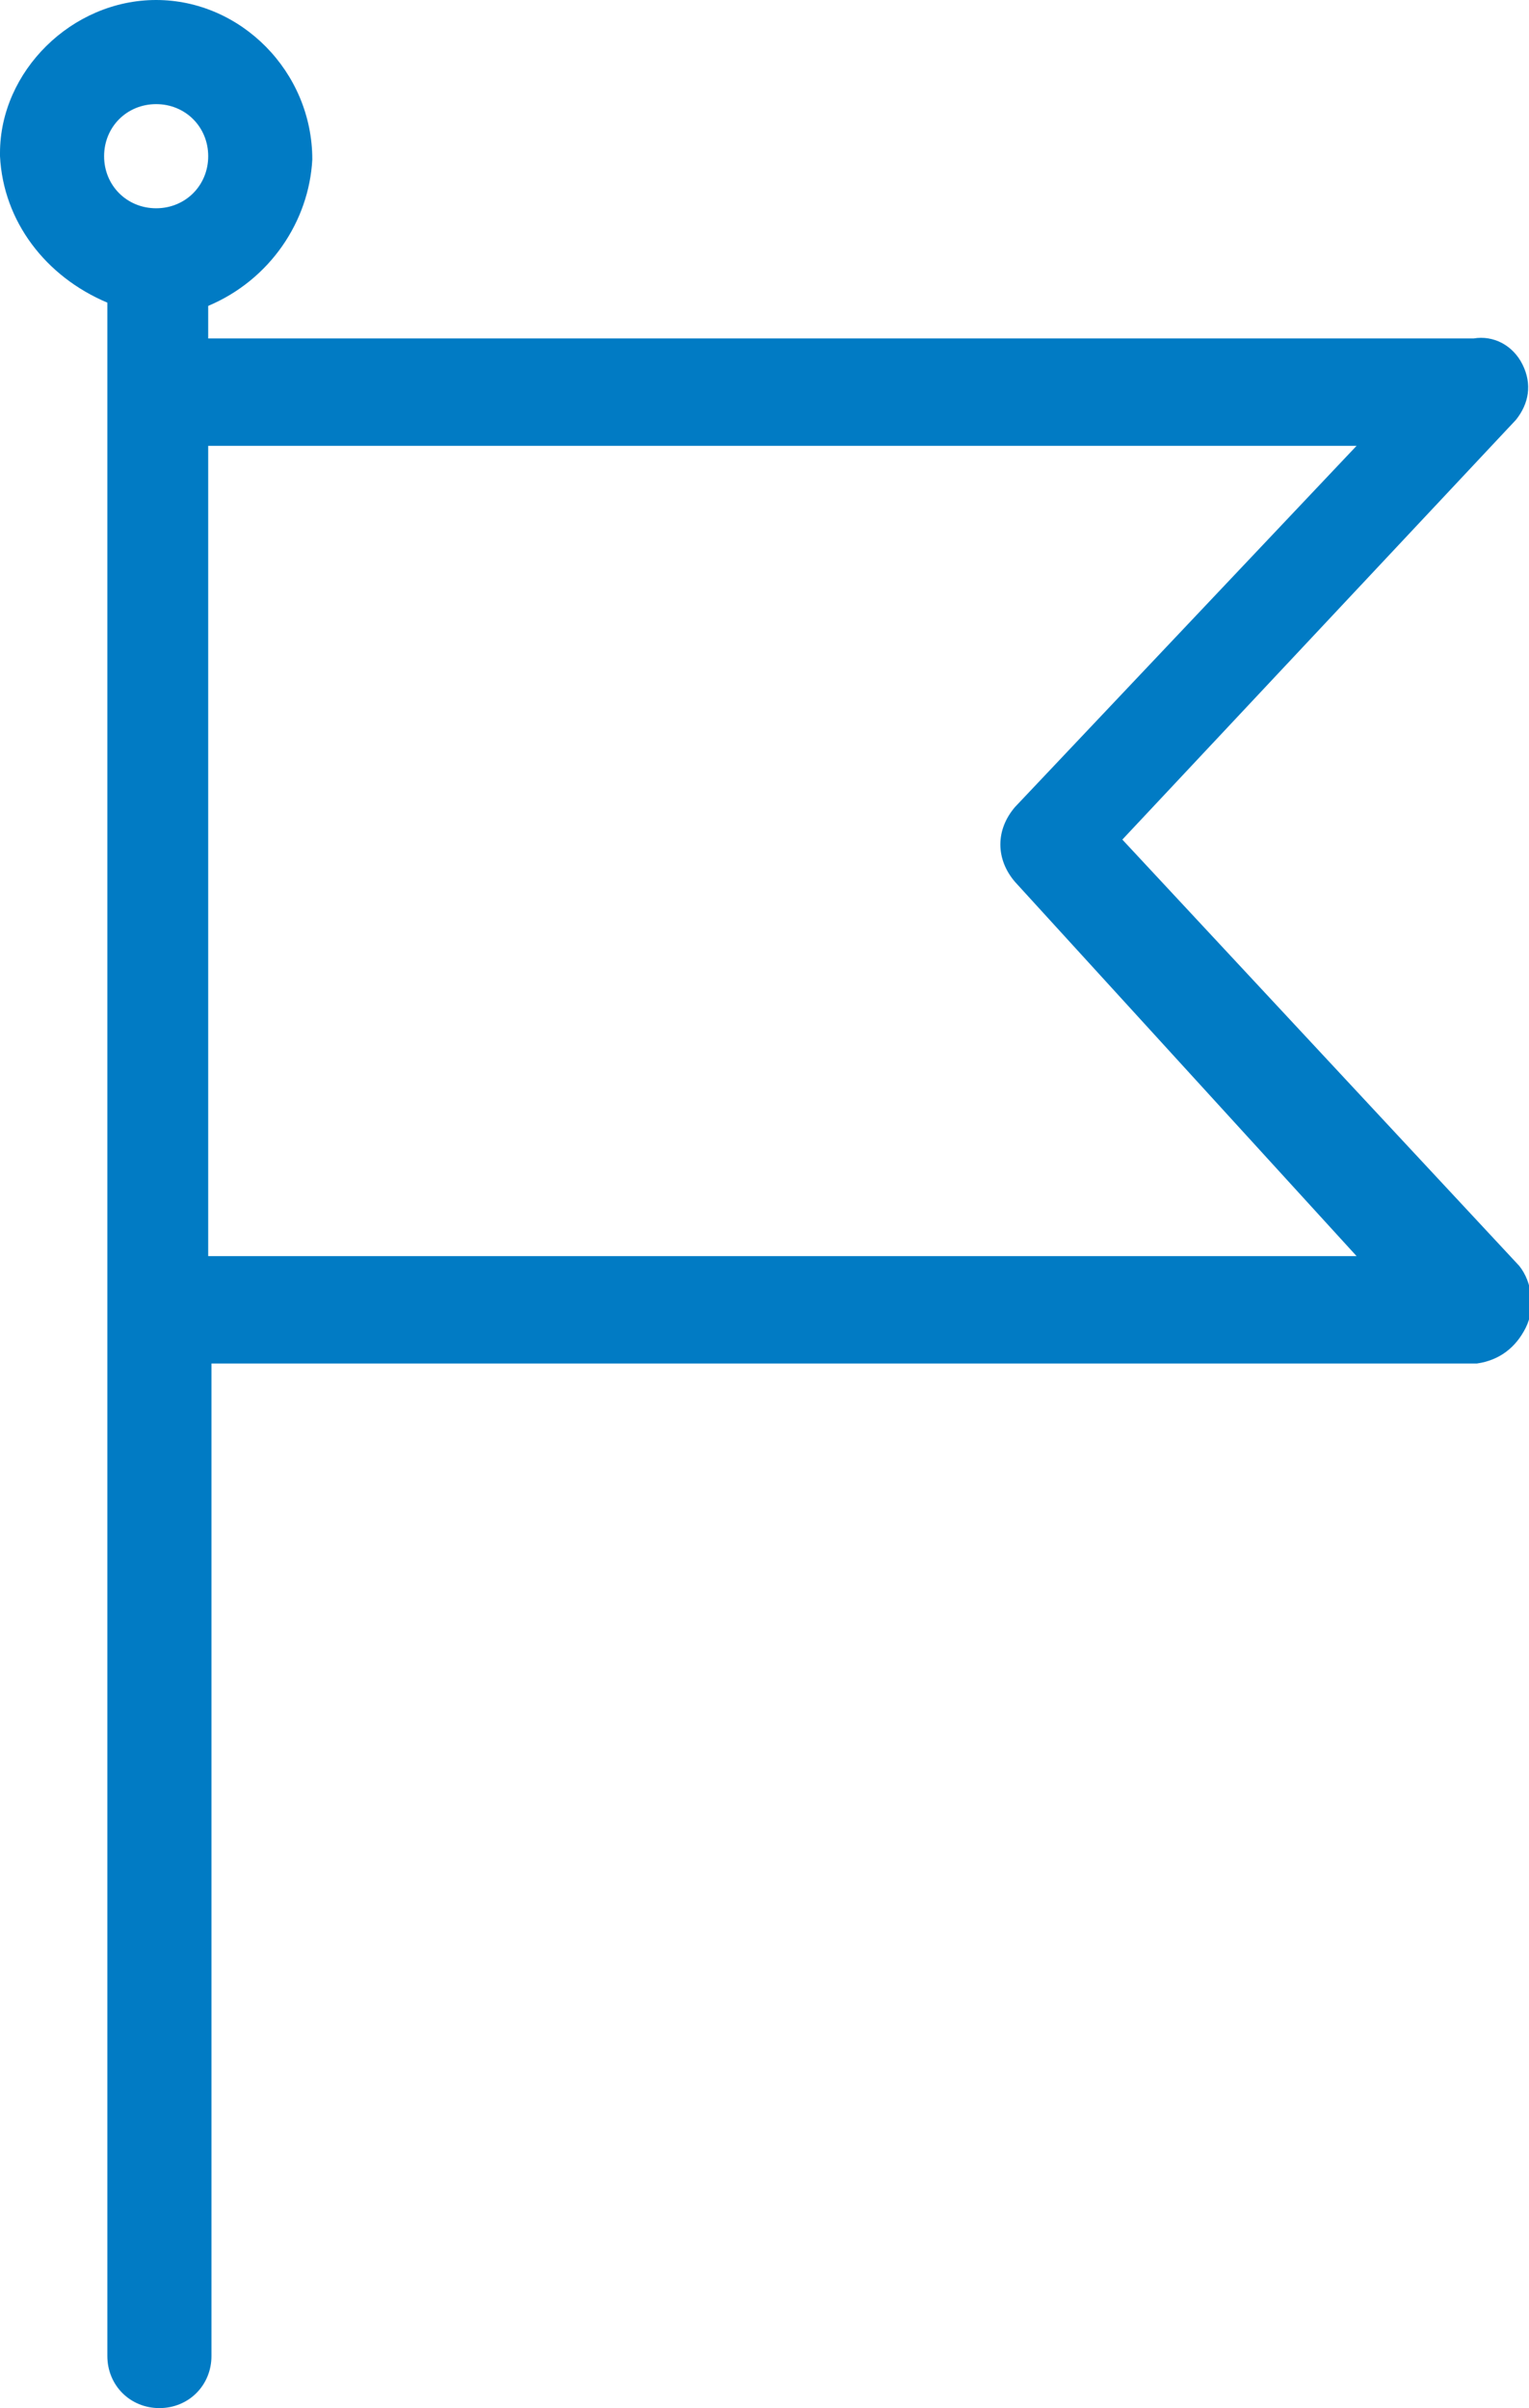
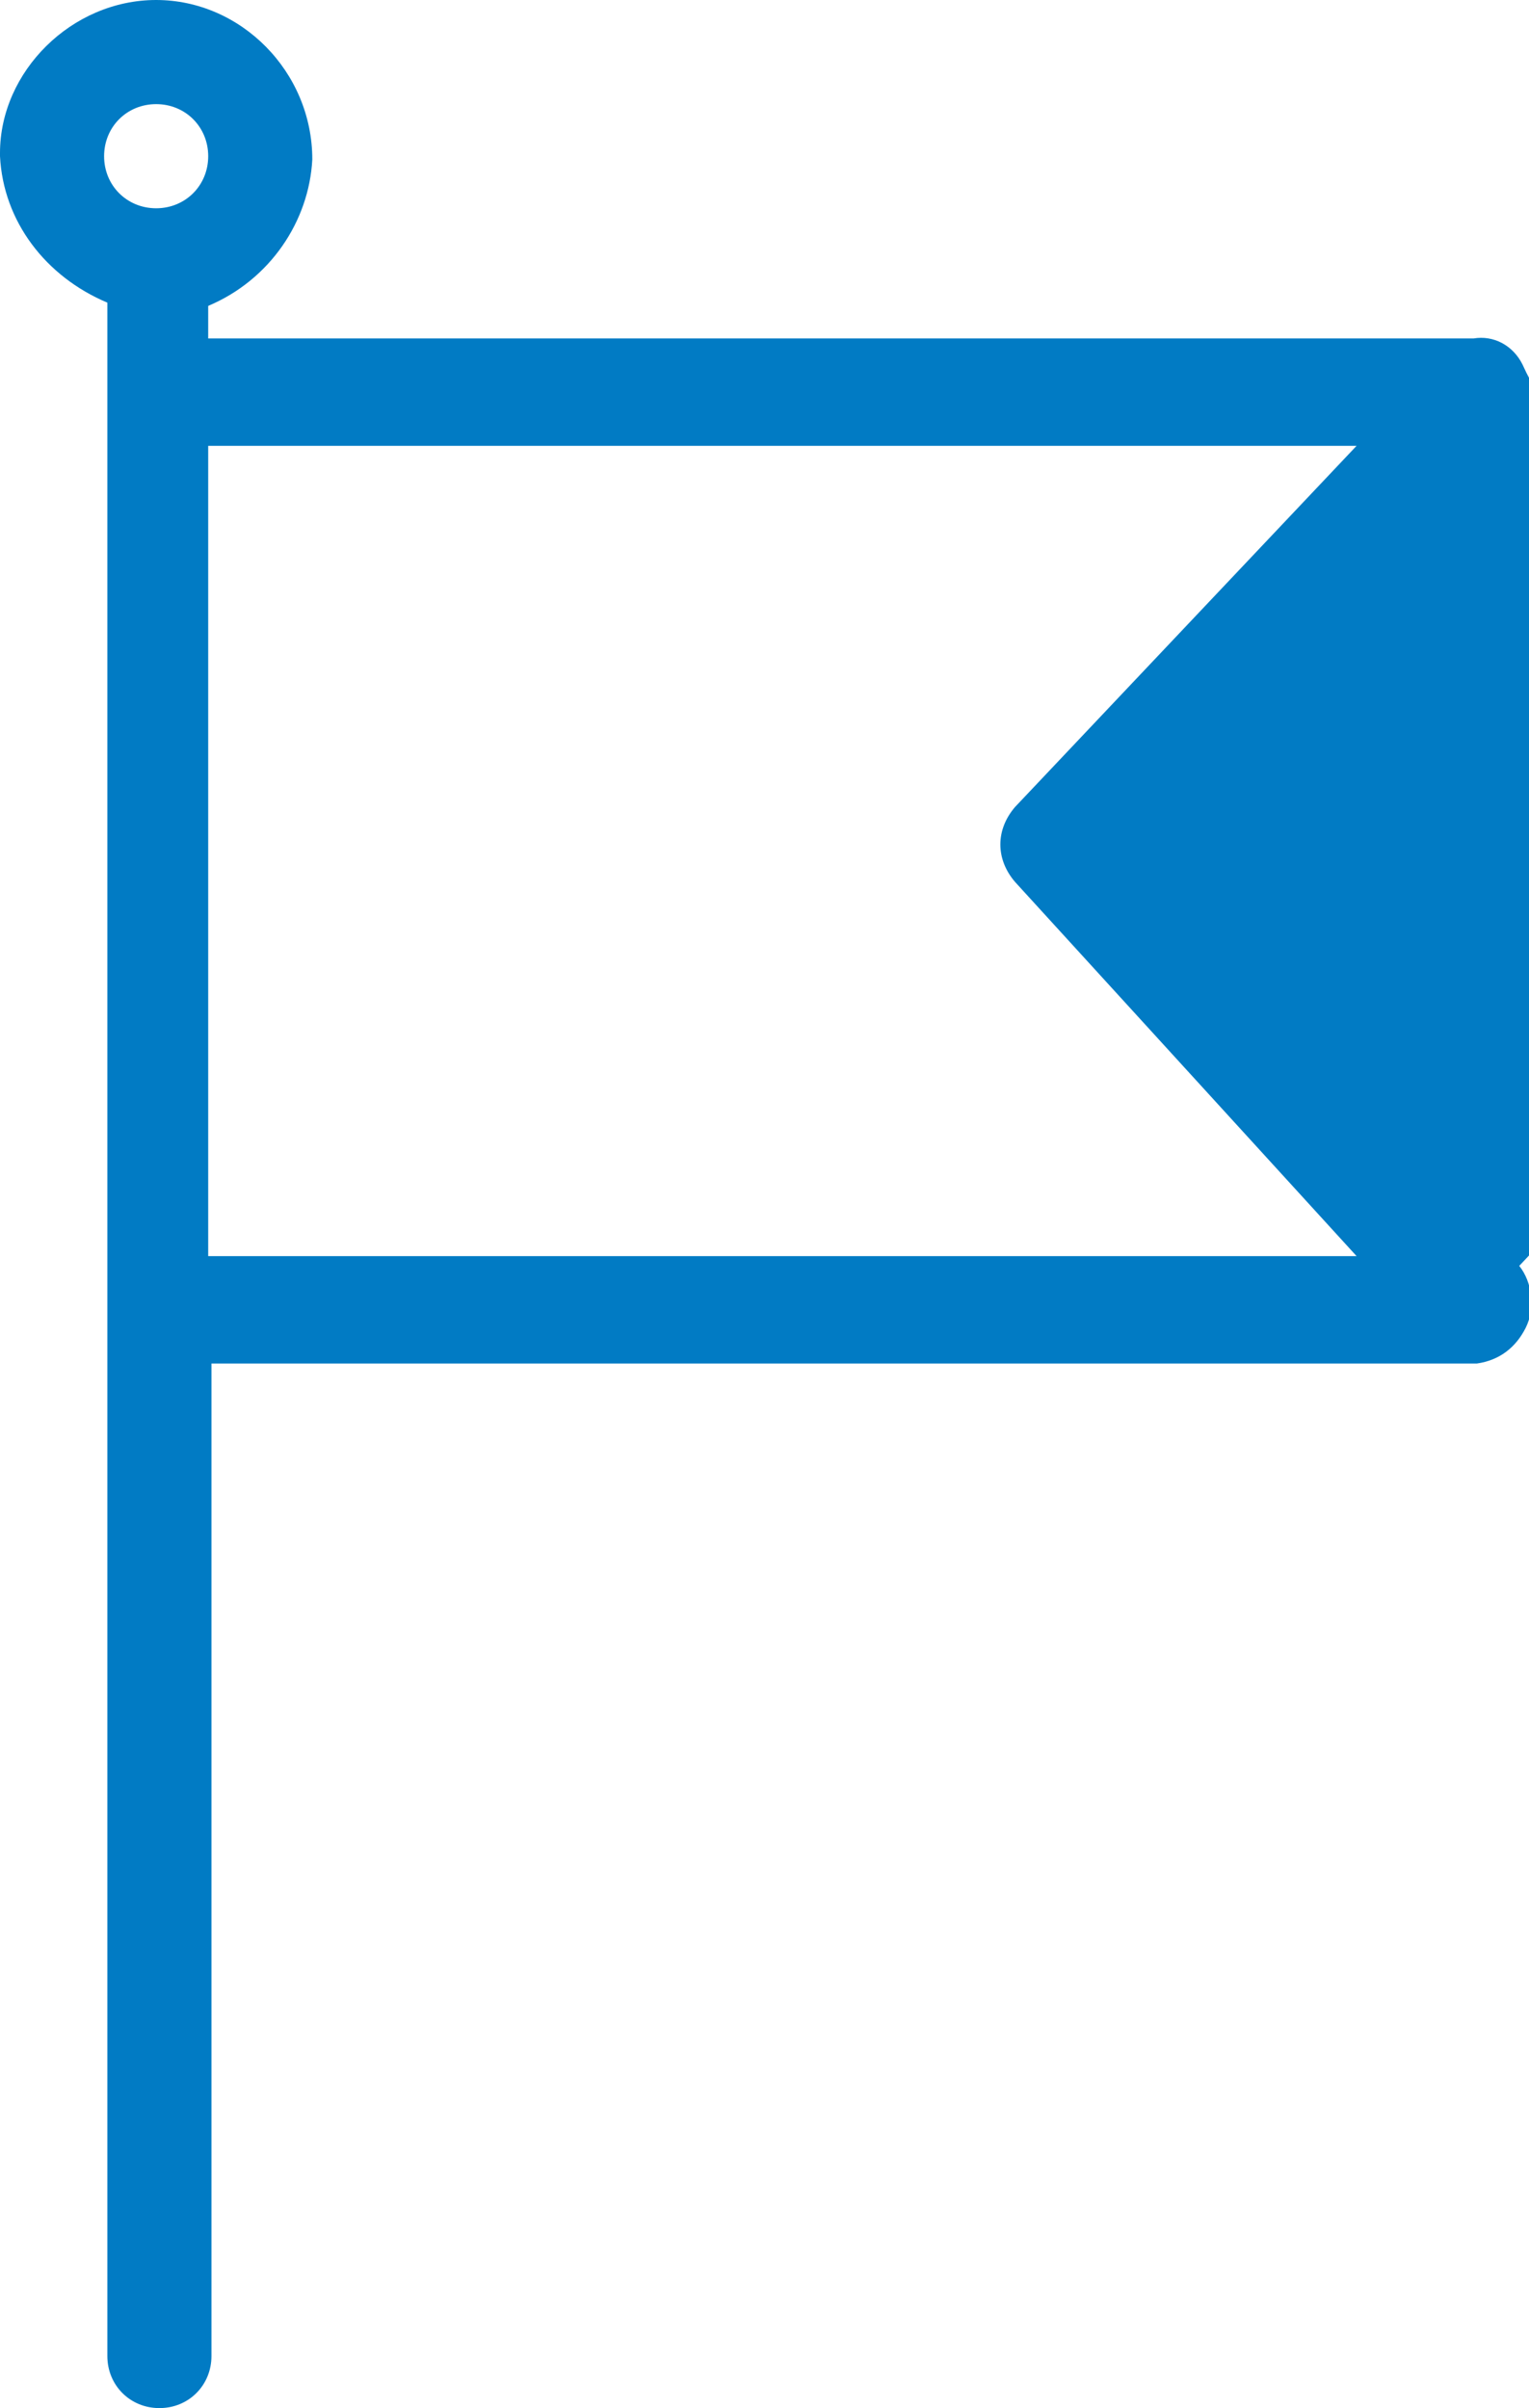
<svg xmlns="http://www.w3.org/2000/svg" version="1.1" id="Layer_1" x="0px" y="0px" viewBox="0 0 47 74" style="enable-background:new 0 0 47 74;" xml:space="preserve">
  <style type="text/css"> .st0{fill:#017BC4;} </style>
-   <path class="st0" d="M46.8,11.2c-0.3-0.6-0.9-0.9-1.5-0.8H6.4V9.4c1.9-0.8,3.1-2.6,3.2-4.5C9.6,2.2,7.4,0,4.8,0C2.2,0,0,2.2,0,4.7 v0.1c0.1,2,1.4,3.7,3.3,4.5v63.1C3.3,73.3,4,74,4.9,74c0.9,0,1.6-0.7,1.6-1.6V41.9h38.9c0.7-0.1,1.2-0.5,1.5-1.1 c0.3-0.6,0.2-1.4-0.2-1.9L34.5,25.8l12.1-12.9C47,12.4,47.1,11.8,46.8,11.2z M4.8,6.4c-0.9,0-1.6-0.7-1.6-1.6s0.7-1.6,1.6-1.6 c0.9,0,1.6,0.7,1.6,1.6S5.7,6.4,4.8,6.4z M31.2,24.8c-0.6,0.7-0.6,1.6,0,2.3l10.5,11.5H6.4V13.7h35.3L31.2,24.8z" />
+   <path class="st0" d="M46.8,11.2c-0.3-0.6-0.9-0.9-1.5-0.8H6.4V9.4c1.9-0.8,3.1-2.6,3.2-4.5C9.6,2.2,7.4,0,4.8,0C2.2,0,0,2.2,0,4.7 v0.1c0.1,2,1.4,3.7,3.3,4.5v63.1C3.3,73.3,4,74,4.9,74c0.9,0,1.6-0.7,1.6-1.6V41.9h38.9c0.7-0.1,1.2-0.5,1.5-1.1 c0.3-0.6,0.2-1.4-0.2-1.9l12.1-12.9C47,12.4,47.1,11.8,46.8,11.2z M4.8,6.4c-0.9,0-1.6-0.7-1.6-1.6s0.7-1.6,1.6-1.6 c0.9,0,1.6,0.7,1.6,1.6S5.7,6.4,4.8,6.4z M31.2,24.8c-0.6,0.7-0.6,1.6,0,2.3l10.5,11.5H6.4V13.7h35.3L31.2,24.8z" />
</svg>